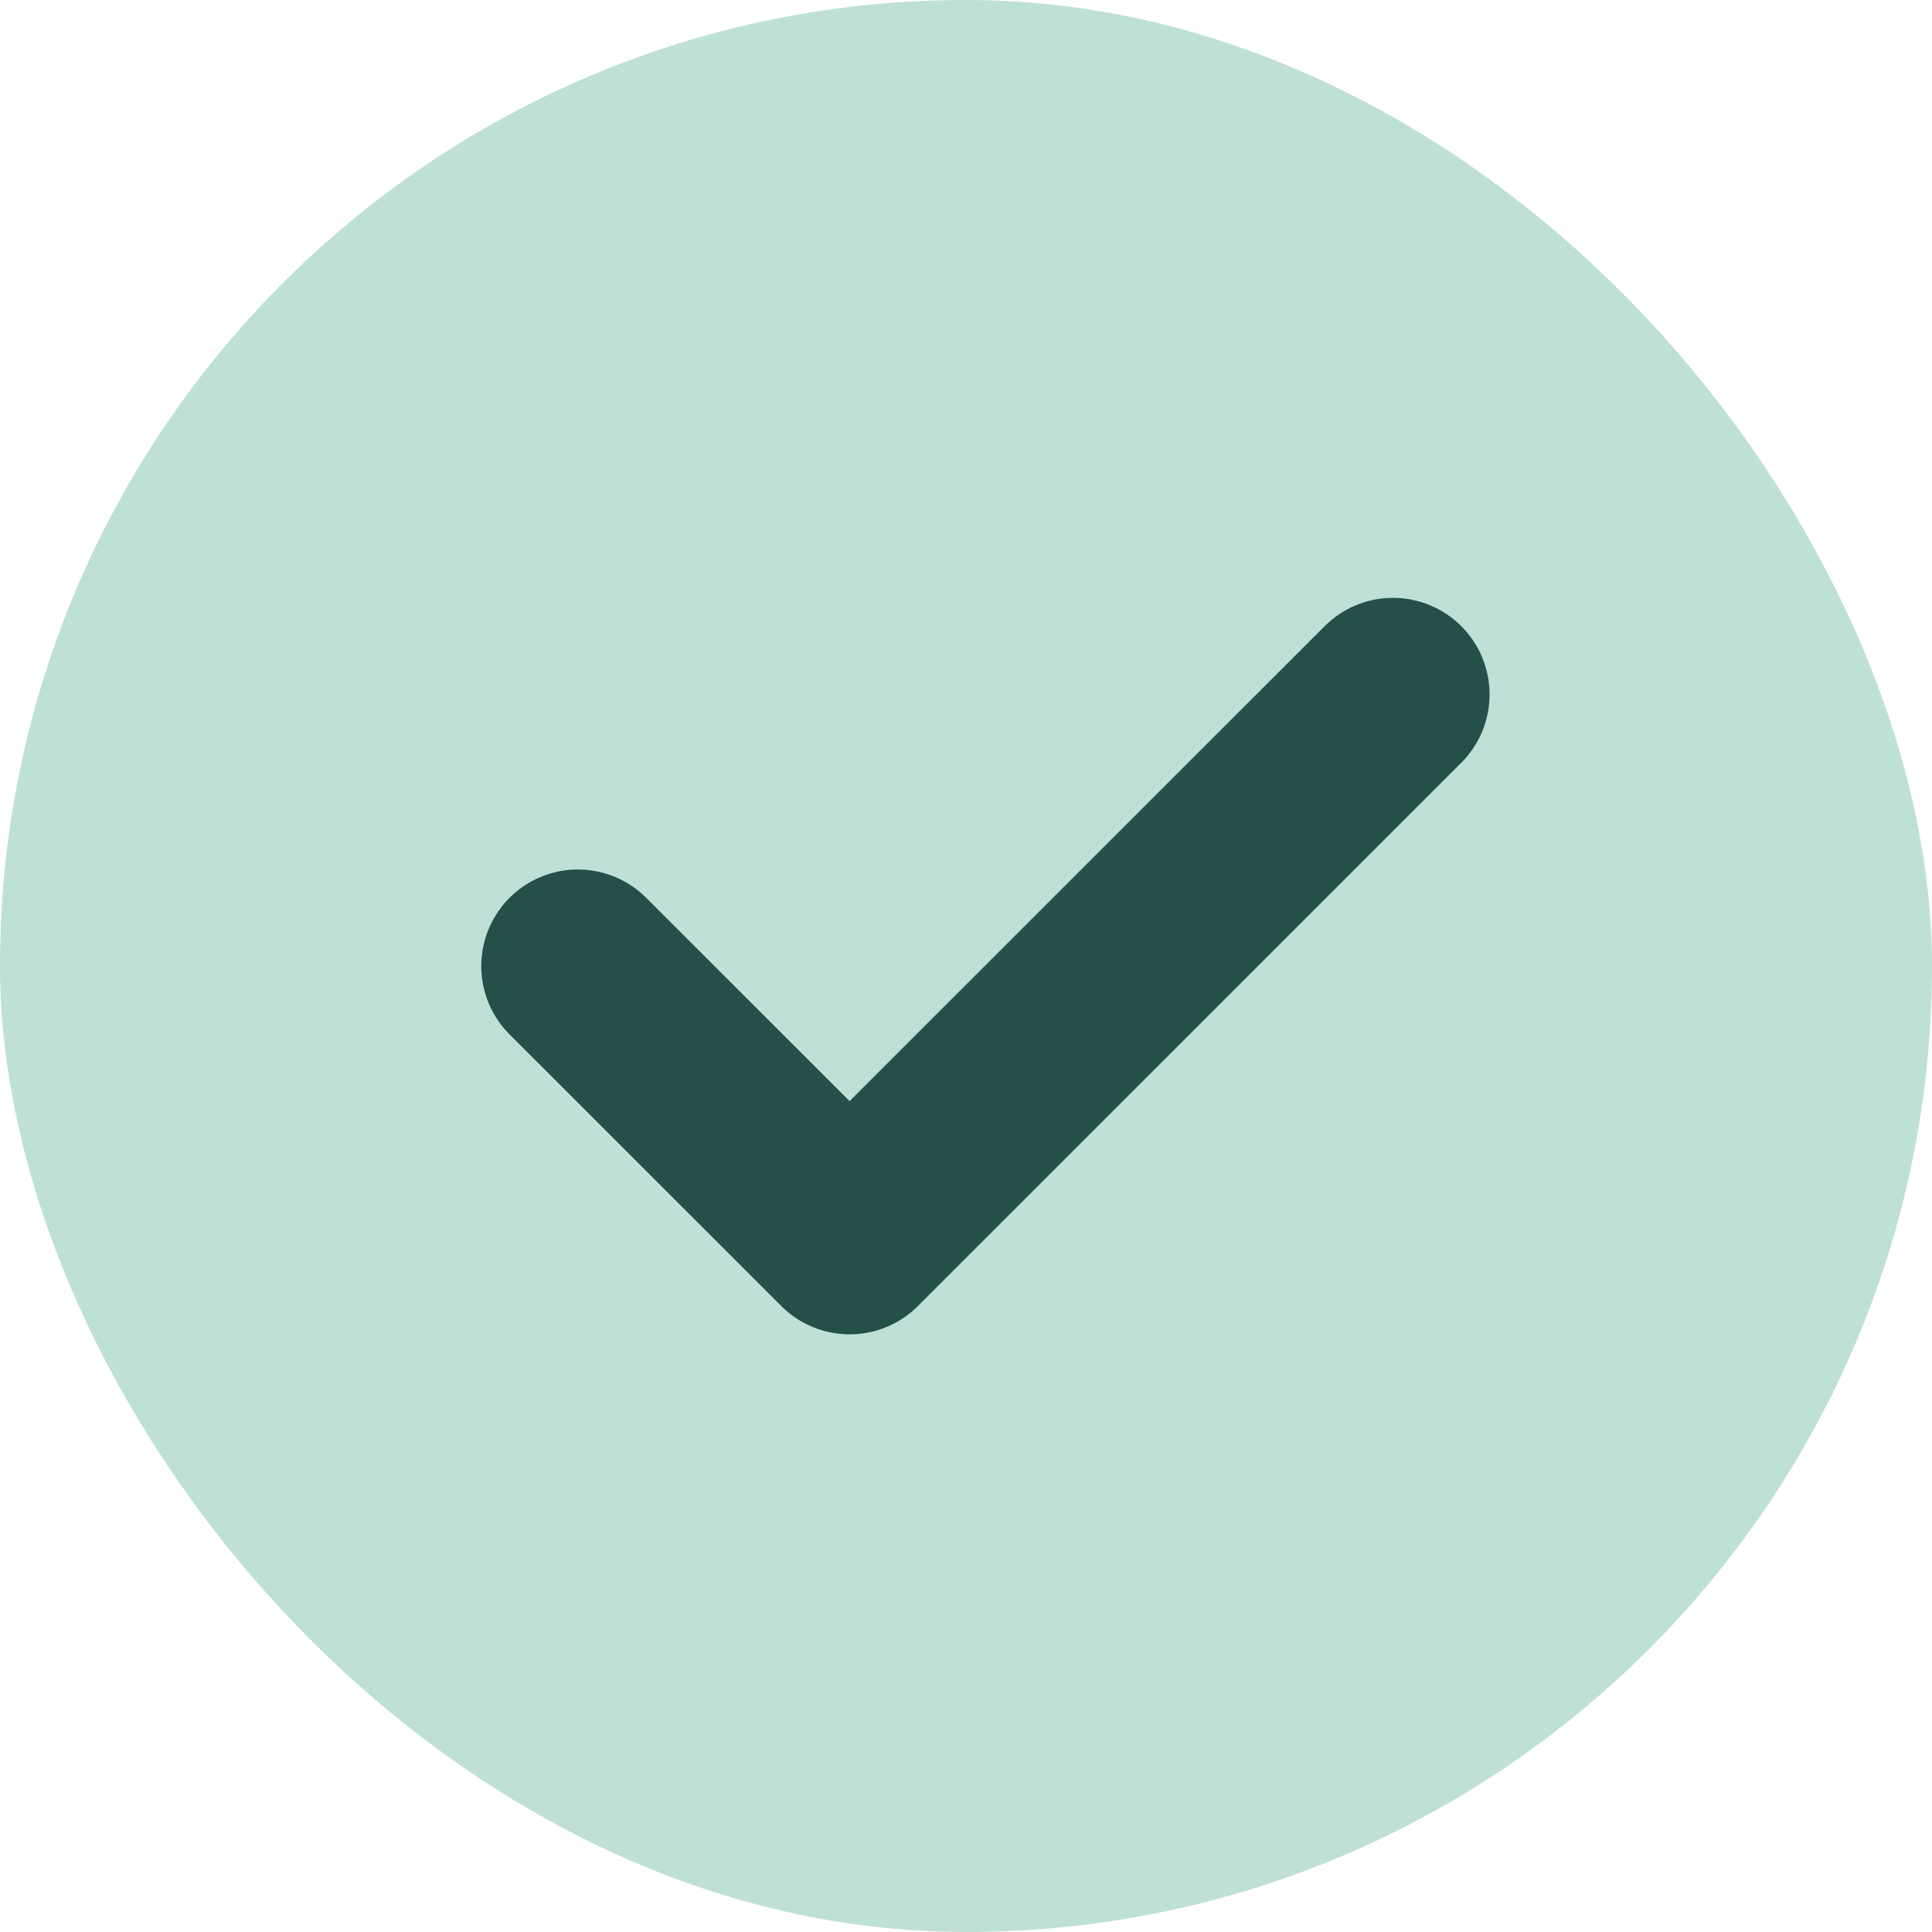
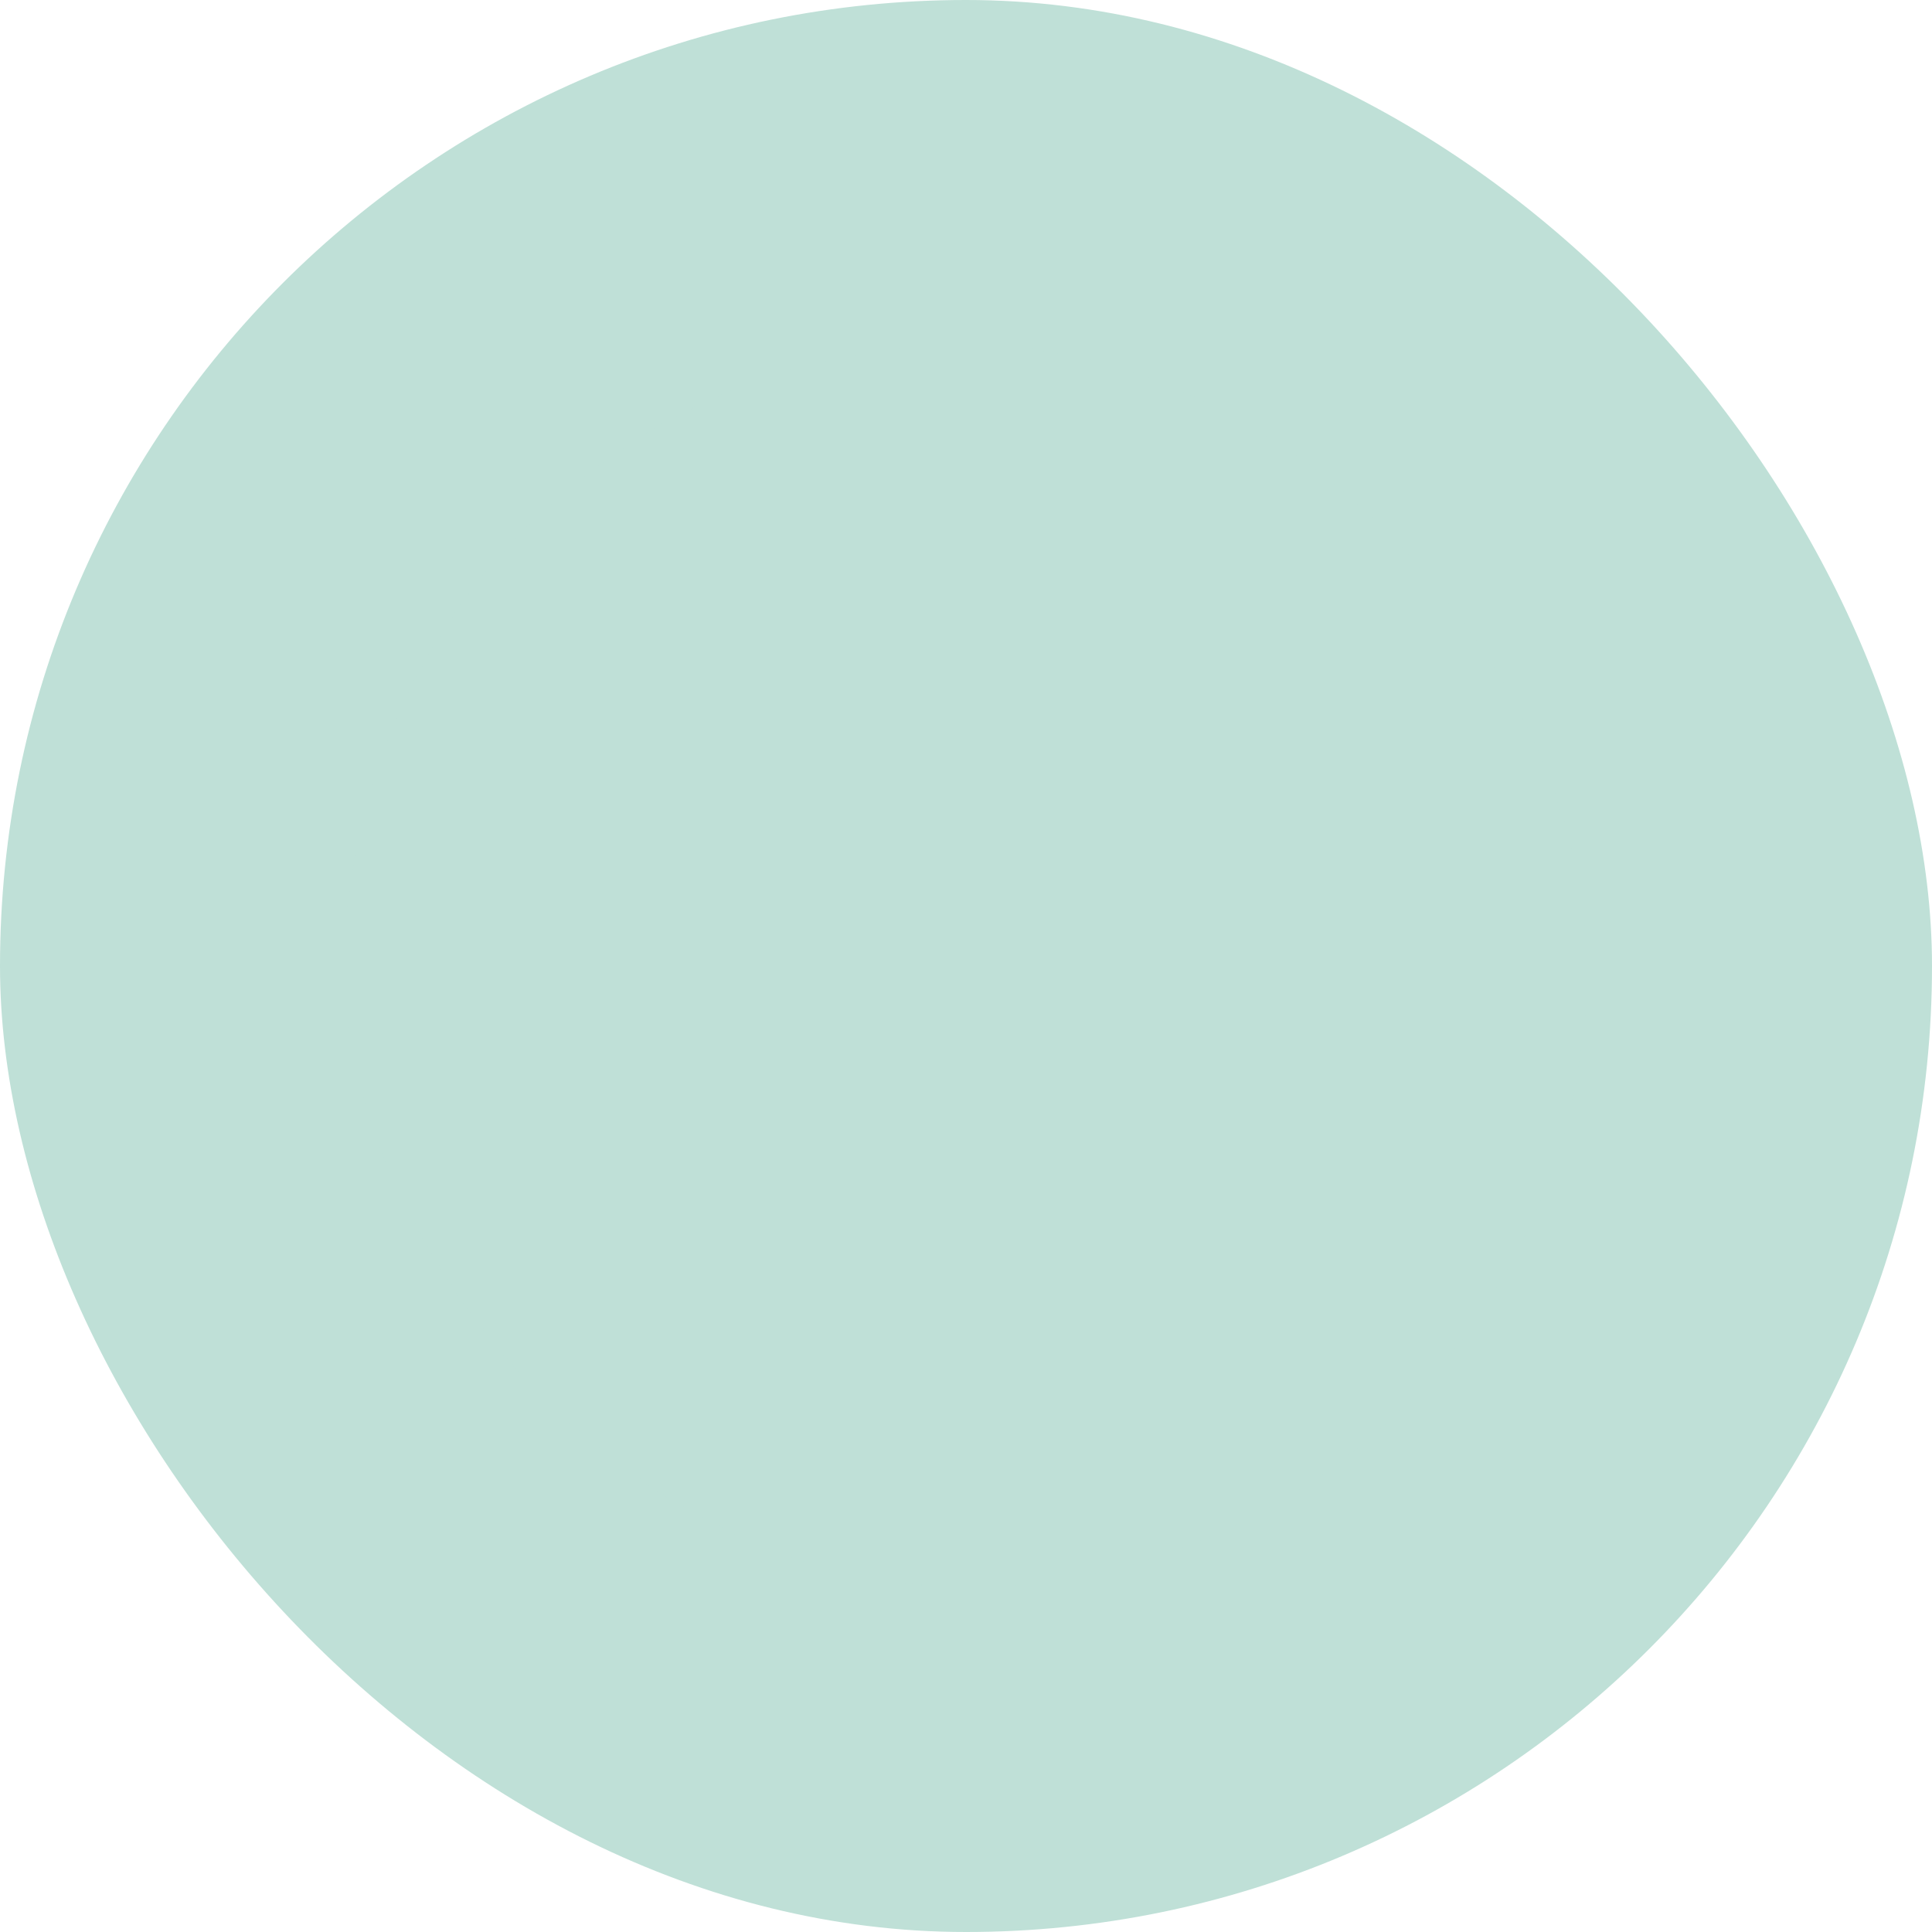
<svg xmlns="http://www.w3.org/2000/svg" width="20" height="20" viewBox="0 0 20 20" fill="none">
  <rect width="20" height="20" rx="10" fill="#BFE0D7" />
  <rect x="3.571" y="3.571" width="12.857" height="12.857" rx="6.429" fill="#BFE0D7" />
-   <path d="M14.42 7.189L8.795 12.813L5.982 10.001" stroke="#255049" stroke-width="2" stroke-linecap="round" stroke-linejoin="round" />
</svg>